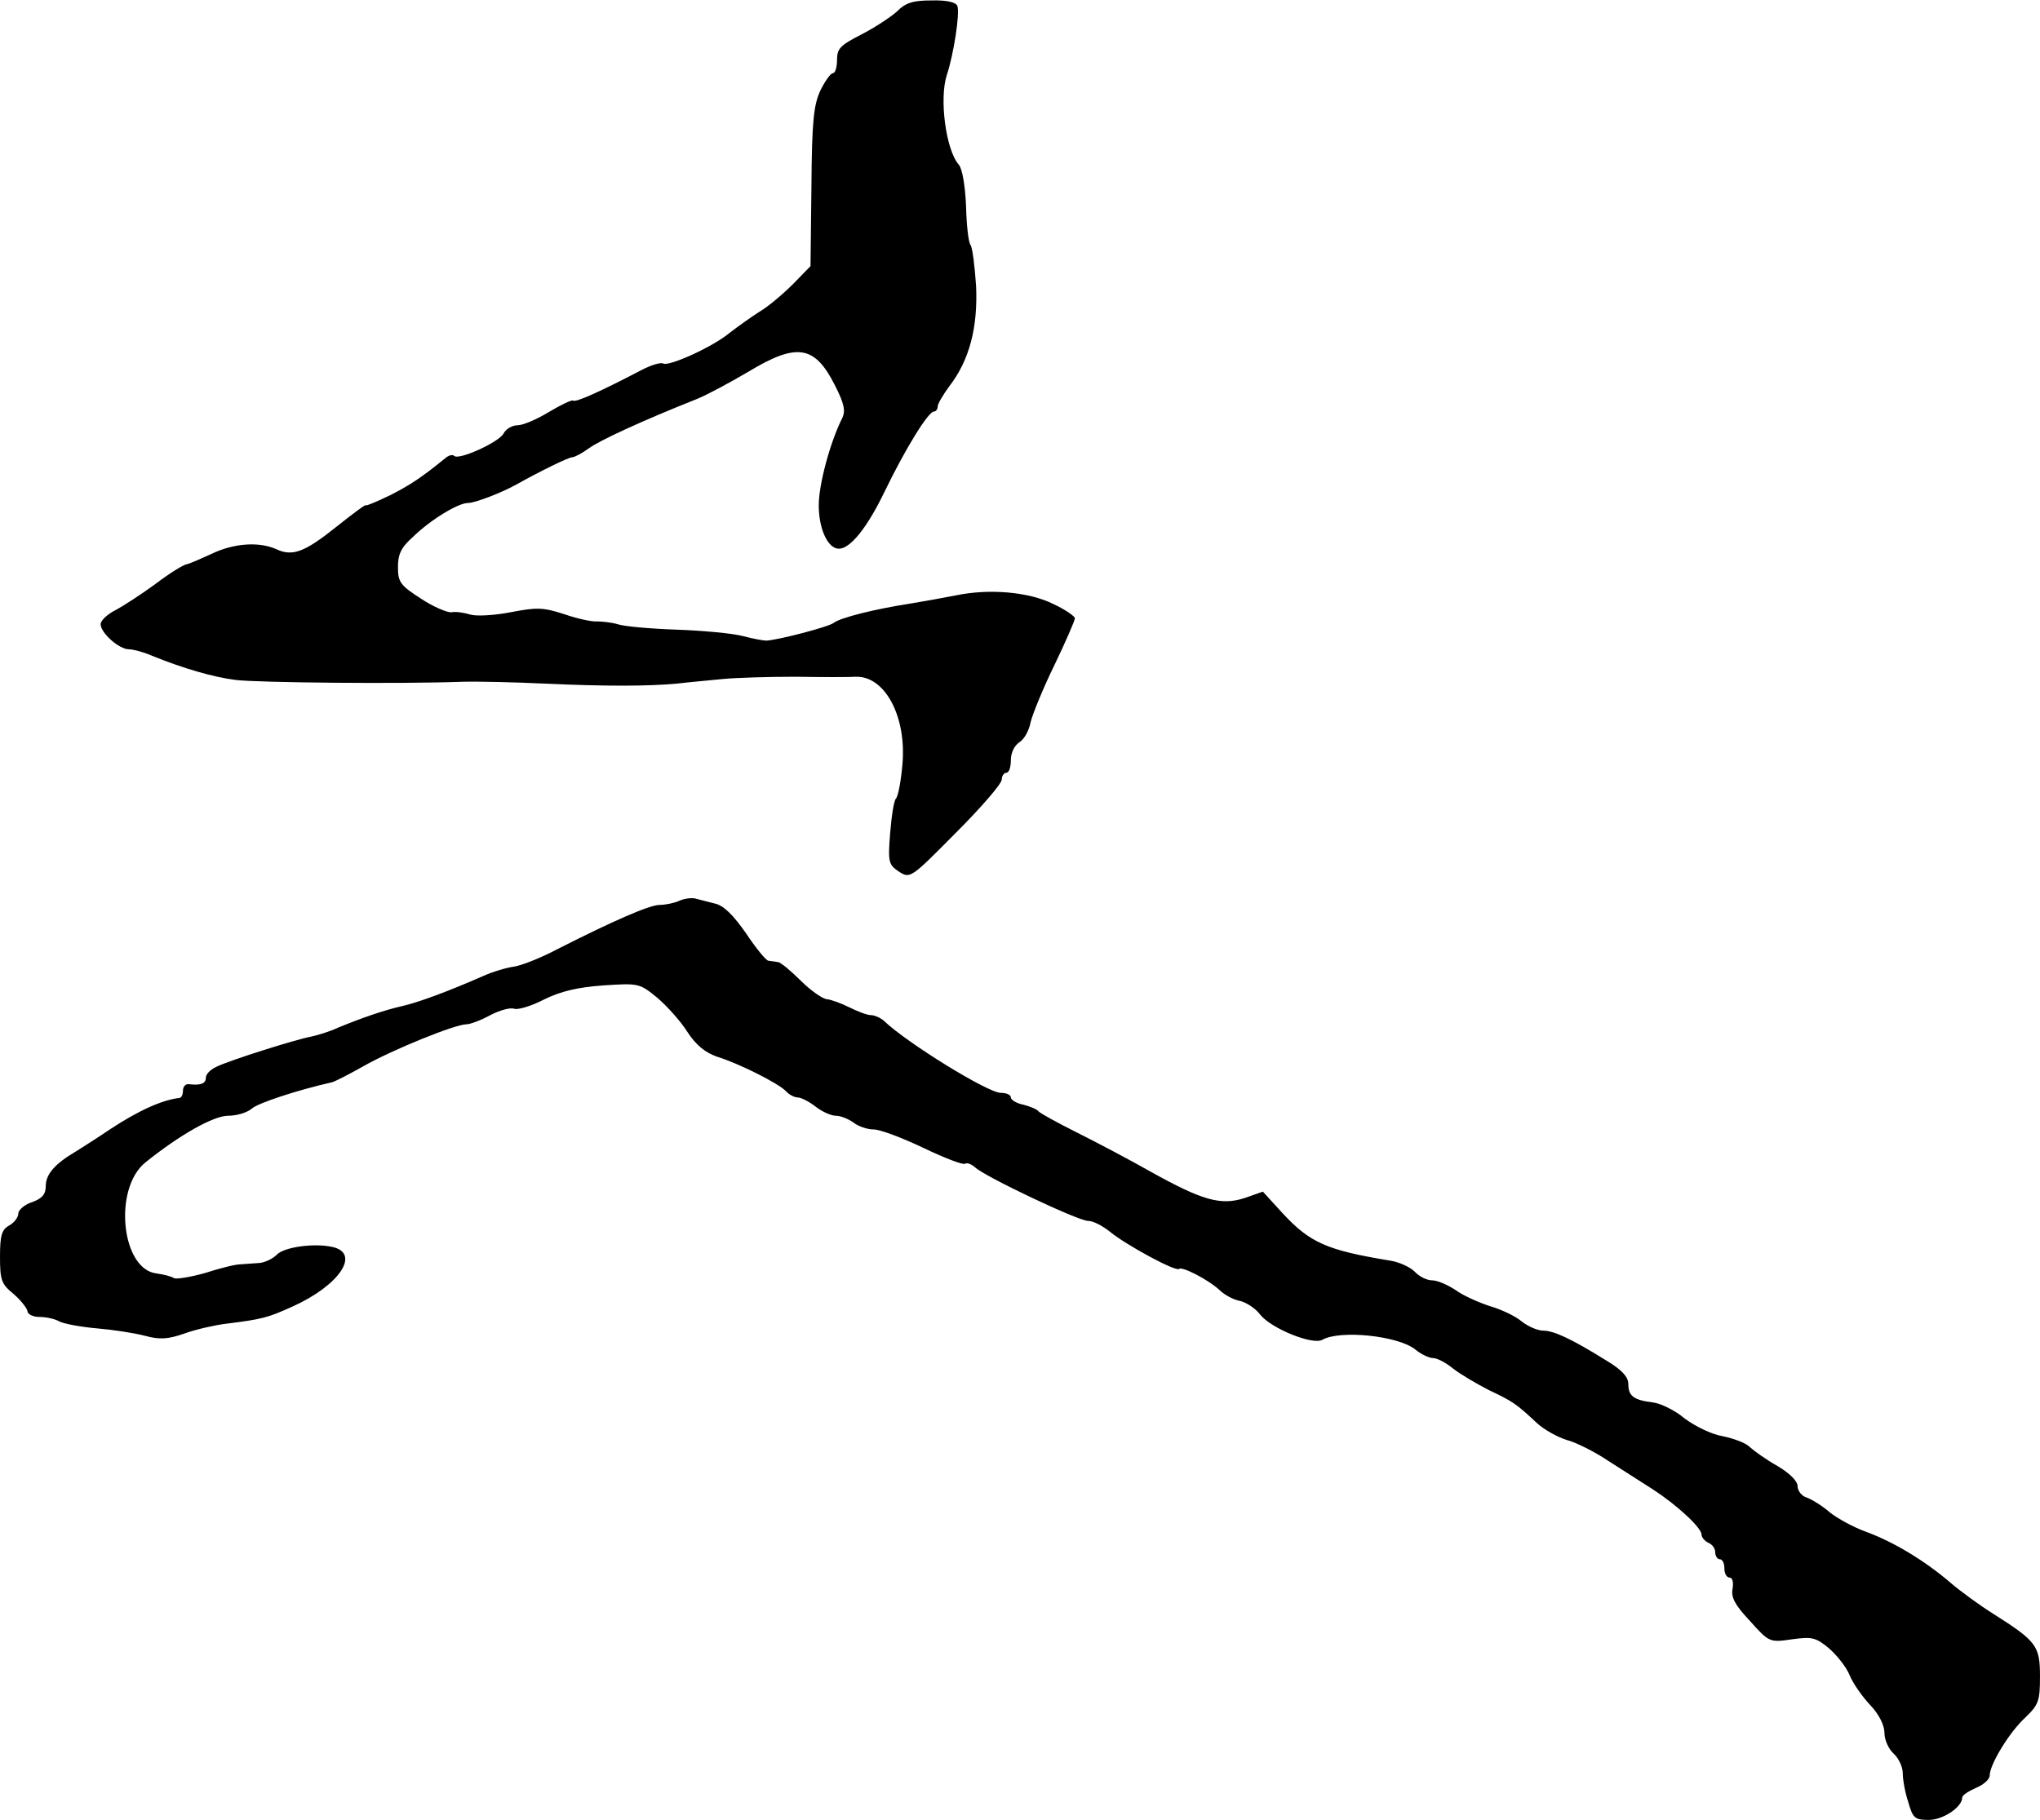
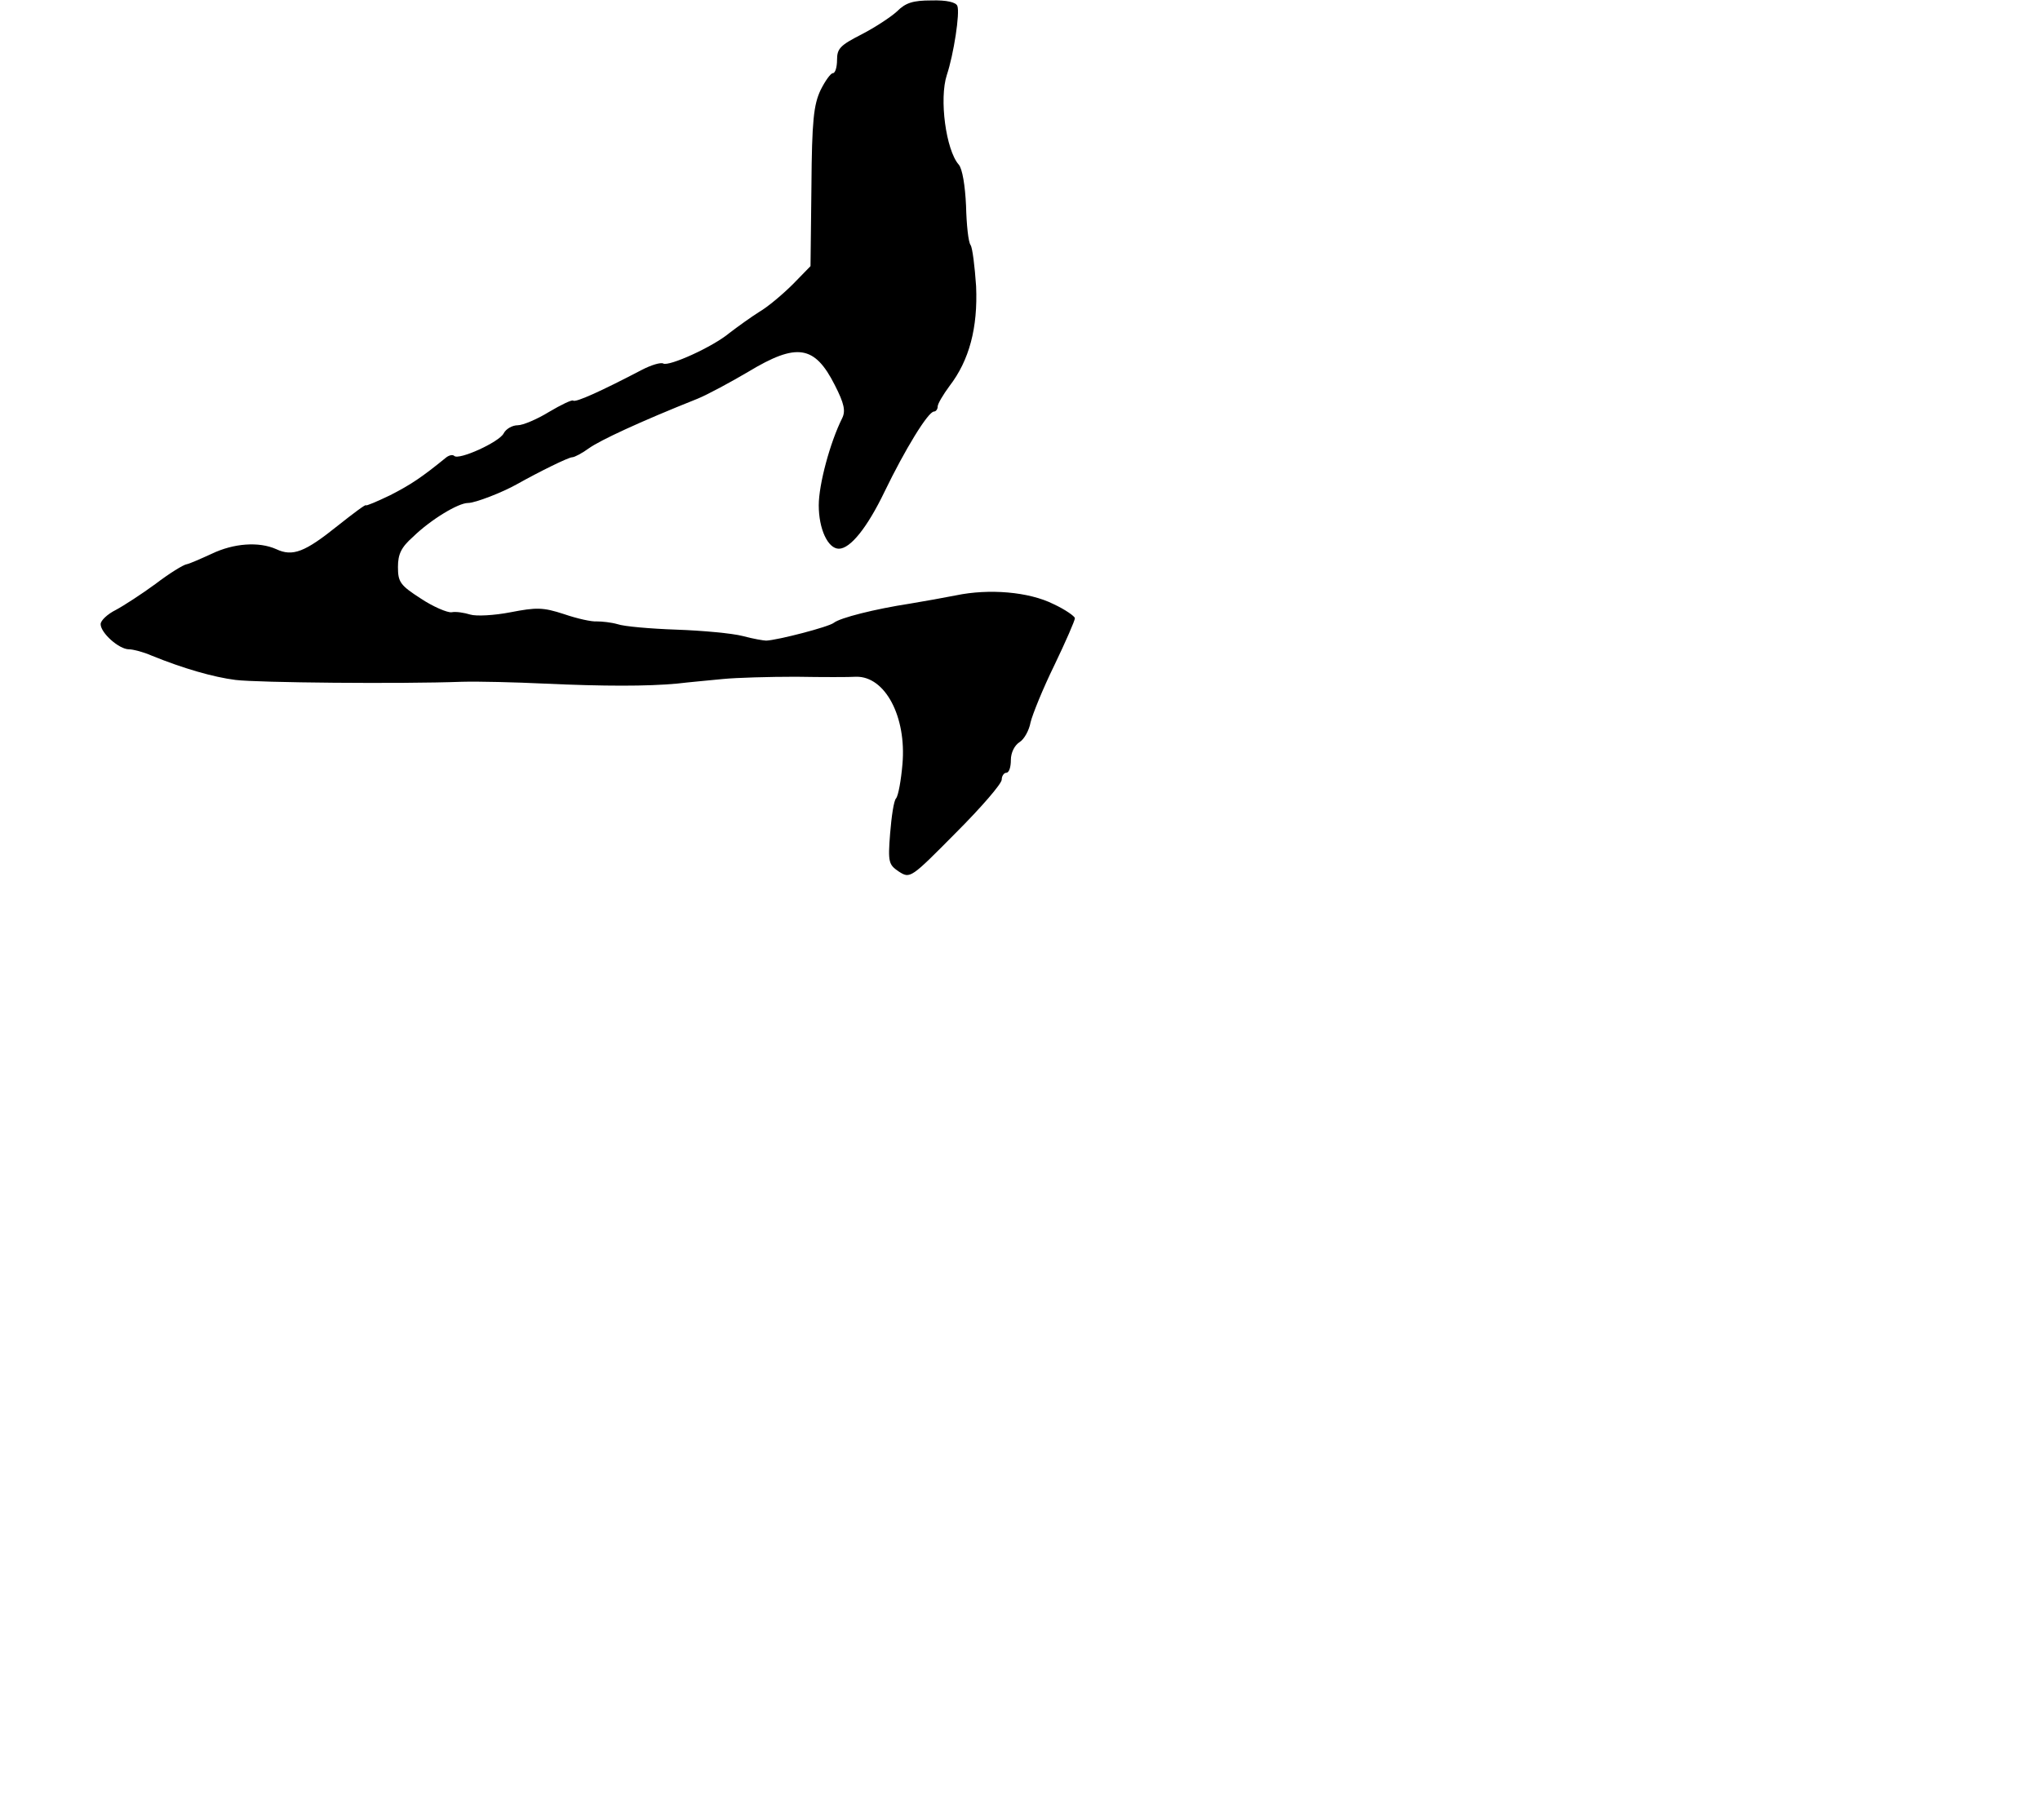
<svg xmlns="http://www.w3.org/2000/svg" version="1.0" width="446pt" height="398pt" viewBox="0 0 446 398" preserveAspectRatio="xMidYMid meet">
  <g transform="translate(0,398) scale(0.1,-0.1)" fill="#000000" stroke="none">
    <path d="M1961 3955 c-13 -12 -48 -35 -77 -50 -47 -24 -54 -31 -54 -56 0 -16 -4 -29 -9 -29 -5 0 -17 -17 -27 -37 -15 -32 -19 -66 -20 -211 l-2 -174 -38 -39 c-22 -22 -55 -50 -74 -61 -19 -12 -48 -33 -65 -46 -37 -31 -133 -74 -145 -67 -5 3 -26 -3 -47 -14 -88 -46 -145 -72 -150 -67 -3 2 -26 -9 -53 -25 -26 -16 -57 -29 -68 -29 -12 0 -26 -8 -31 -18 -10 -19 -98 -59 -108 -49 -3 3 -10 2 -17 -3 -54 -44 -78 -60 -123 -83 -29 -14 -53 -24 -53 -22 0 3 -28 -18 -62 -45 -71 -57 -98 -68 -134 -51 -38 17 -93 13 -141 -10 -24 -11 -49 -22 -55 -23 -7 -1 -38 -20 -68 -43 -30 -22 -70 -48 -87 -57 -18 -9 -33 -23 -33 -31 0 -19 40 -55 62 -55 9 0 32 -6 50 -14 69 -28 135 -47 183 -53 48 -6 361 -9 495 -4 36 1 117 -1 180 -4 131 -6 225 -6 290 0 25 3 70 7 100 10 30 3 102 5 160 5 58 -1 117 -1 132 0 63 1 110 -87 101 -191 -3 -35 -9 -69 -14 -75 -5 -5 -10 -40 -13 -77 -5 -63 -3 -68 19 -83 25 -16 26 -15 125 85 55 55 100 107 100 116 0 8 5 15 10 15 6 0 10 12 10 28 0 16 8 32 19 39 10 6 21 26 24 43 4 17 27 74 52 125 25 52 45 98 45 103 0 4 -21 19 -47 31 -54 27 -141 34 -213 19 -25 -5 -70 -13 -100 -18 -78 -12 -153 -31 -167 -42 -11 -9 -123 -38 -148 -39 -5 0 -29 4 -51 10 -23 6 -88 12 -145 14 -57 2 -115 7 -129 12 -14 4 -34 6 -45 6 -11 -1 -43 6 -72 16 -46 15 -60 15 -117 4 -36 -7 -75 -9 -88 -5 -13 4 -31 7 -41 5 -9 -1 -40 12 -67 30 -45 29 -50 36 -50 69 0 28 7 43 33 66 39 38 99 74 120 74 16 0 75 23 107 41 50 28 113 59 121 59 5 0 22 9 37 20 24 17 109 57 237 108 22 9 72 36 111 59 106 64 145 58 189 -29 21 -41 24 -57 16 -73 -26 -52 -51 -144 -51 -190 0 -52 20 -95 44 -95 25 0 62 46 100 125 44 91 95 175 108 175 4 0 8 5 8 11 0 6 12 26 26 45 43 56 62 127 58 218 -3 44 -8 84 -12 90 -5 6 -9 45 -10 86 -2 44 -8 81 -16 90 -28 32 -43 144 -26 196 15 45 29 136 23 151 -3 8 -23 13 -57 12 -40 0 -56 -5 -75 -24z" />
-     <path d="M1485 2010 c-11 -5 -31 -9 -44 -9 -23 -1 -101 -35 -223 -97 -36 -19 -79 -36 -95 -38 -15 -2 -46 -11 -68 -21 -75 -33 -140 -57 -175 -65 -40 -9 -89 -26 -140 -47 -19 -9 -46 -17 -60 -20 -33 -6 -179 -52 -207 -66 -13 -6 -23 -16 -23 -24 0 -13 -12 -17 -37 -14 -7 1 -13 -5 -13 -14 0 -8 -3 -15 -7 -16 -38 -4 -91 -28 -153 -69 -25 -17 -58 -38 -74 -48 -46 -27 -66 -50 -66 -76 0 -18 -8 -27 -30 -35 -16 -5 -30 -17 -30 -25 0 -8 -9 -20 -20 -26 -16 -9 -20 -21 -20 -68 0 -52 3 -60 30 -82 16 -14 29 -31 30 -37 0 -7 12 -13 26 -13 14 0 34 -4 44 -10 10 -5 47 -12 82 -15 35 -3 81 -10 104 -16 33 -9 51 -8 88 5 25 9 65 18 89 21 80 10 92 13 147 38 102 46 149 116 87 130 -40 9 -106 0 -122 -17 -9 -9 -26 -17 -38 -18 -12 -1 -31 -2 -42 -3 -11 0 -46 -9 -77 -19 -32 -9 -63 -14 -68 -11 -6 4 -23 8 -37 10 -78 8 -96 186 -25 243 76 61 149 102 181 102 19 0 42 7 52 16 14 12 99 40 174 57 6 1 37 17 69 35 63 36 201 92 226 92 8 0 32 9 52 20 21 11 44 17 52 14 8 -3 38 6 65 20 36 18 74 27 130 31 77 5 79 5 118 -27 21 -18 51 -51 66 -75 19 -29 39 -45 65 -54 48 -15 132 -57 150 -75 7 -8 19 -14 26 -14 7 0 25 -9 39 -20 14 -11 34 -20 44 -20 11 0 28 -7 39 -15 10 -8 30 -15 44 -15 14 0 62 -18 108 -40 46 -22 87 -38 92 -35 4 3 14 -1 22 -8 21 -20 225 -117 247 -117 11 0 32 -11 48 -24 34 -28 144 -88 151 -81 6 6 63 -23 88 -46 11 -11 32 -22 45 -24 13 -3 34 -16 45 -31 25 -30 114 -66 135 -54 39 22 165 9 203 -21 13 -11 31 -19 39 -19 9 0 28 -10 44 -23 15 -12 51 -33 78 -47 53 -25 60 -30 105 -72 16 -15 46 -31 65 -37 20 -5 62 -26 93 -47 31 -20 75 -48 97 -62 52 -34 105 -83 105 -98 0 -6 7 -14 15 -18 8 -3 15 -12 15 -21 0 -8 5 -15 10 -15 6 0 10 -9 10 -20 0 -11 5 -20 11 -20 7 0 9 -10 7 -24 -4 -19 5 -36 38 -71 42 -47 43 -47 92 -40 44 6 52 4 81 -20 17 -15 38 -41 45 -59 7 -17 27 -46 45 -65 19 -20 31 -44 31 -61 0 -15 9 -35 20 -45 11 -10 20 -29 20 -43 0 -14 5 -42 12 -63 10 -35 14 -39 45 -39 31 0 73 28 73 49 0 5 14 14 30 21 17 7 30 19 30 27 0 24 43 95 78 127 29 28 32 36 32 90 0 67 -8 77 -101 136 -29 18 -73 50 -95 69 -56 48 -124 89 -184 111 -28 10 -64 30 -80 43 -16 14 -39 28 -50 32 -11 3 -20 15 -20 25 0 11 -17 28 -44 44 -25 14 -51 33 -60 41 -8 9 -35 19 -59 24 -25 4 -61 22 -84 39 -21 18 -53 33 -69 35 -42 5 -54 14 -54 40 0 16 -14 31 -47 51 -77 48 -116 66 -139 66 -12 0 -33 9 -47 20 -14 12 -46 27 -71 34 -24 8 -58 23 -74 35 -17 11 -39 21 -51 21 -11 0 -28 8 -38 19 -10 10 -34 21 -53 24 -140 23 -176 39 -237 105 l-42 46 -40 -14 c-52 -17 -93 -5 -206 58 -44 25 -116 63 -160 85 -44 22 -82 43 -85 47 -3 4 -17 10 -32 14 -16 3 -28 11 -28 16 0 6 -10 10 -22 10 -28 0 -205 109 -256 158 -7 6 -20 12 -28 12 -8 0 -29 8 -47 17 -18 9 -40 17 -50 18 -9 1 -35 19 -57 41 -21 21 -44 40 -49 40 -6 1 -15 2 -21 3 -5 0 -27 27 -49 60 -28 40 -49 61 -68 65 -15 4 -35 9 -43 11 -8 2 -24 0 -35 -5z" />
  </g>
</svg>